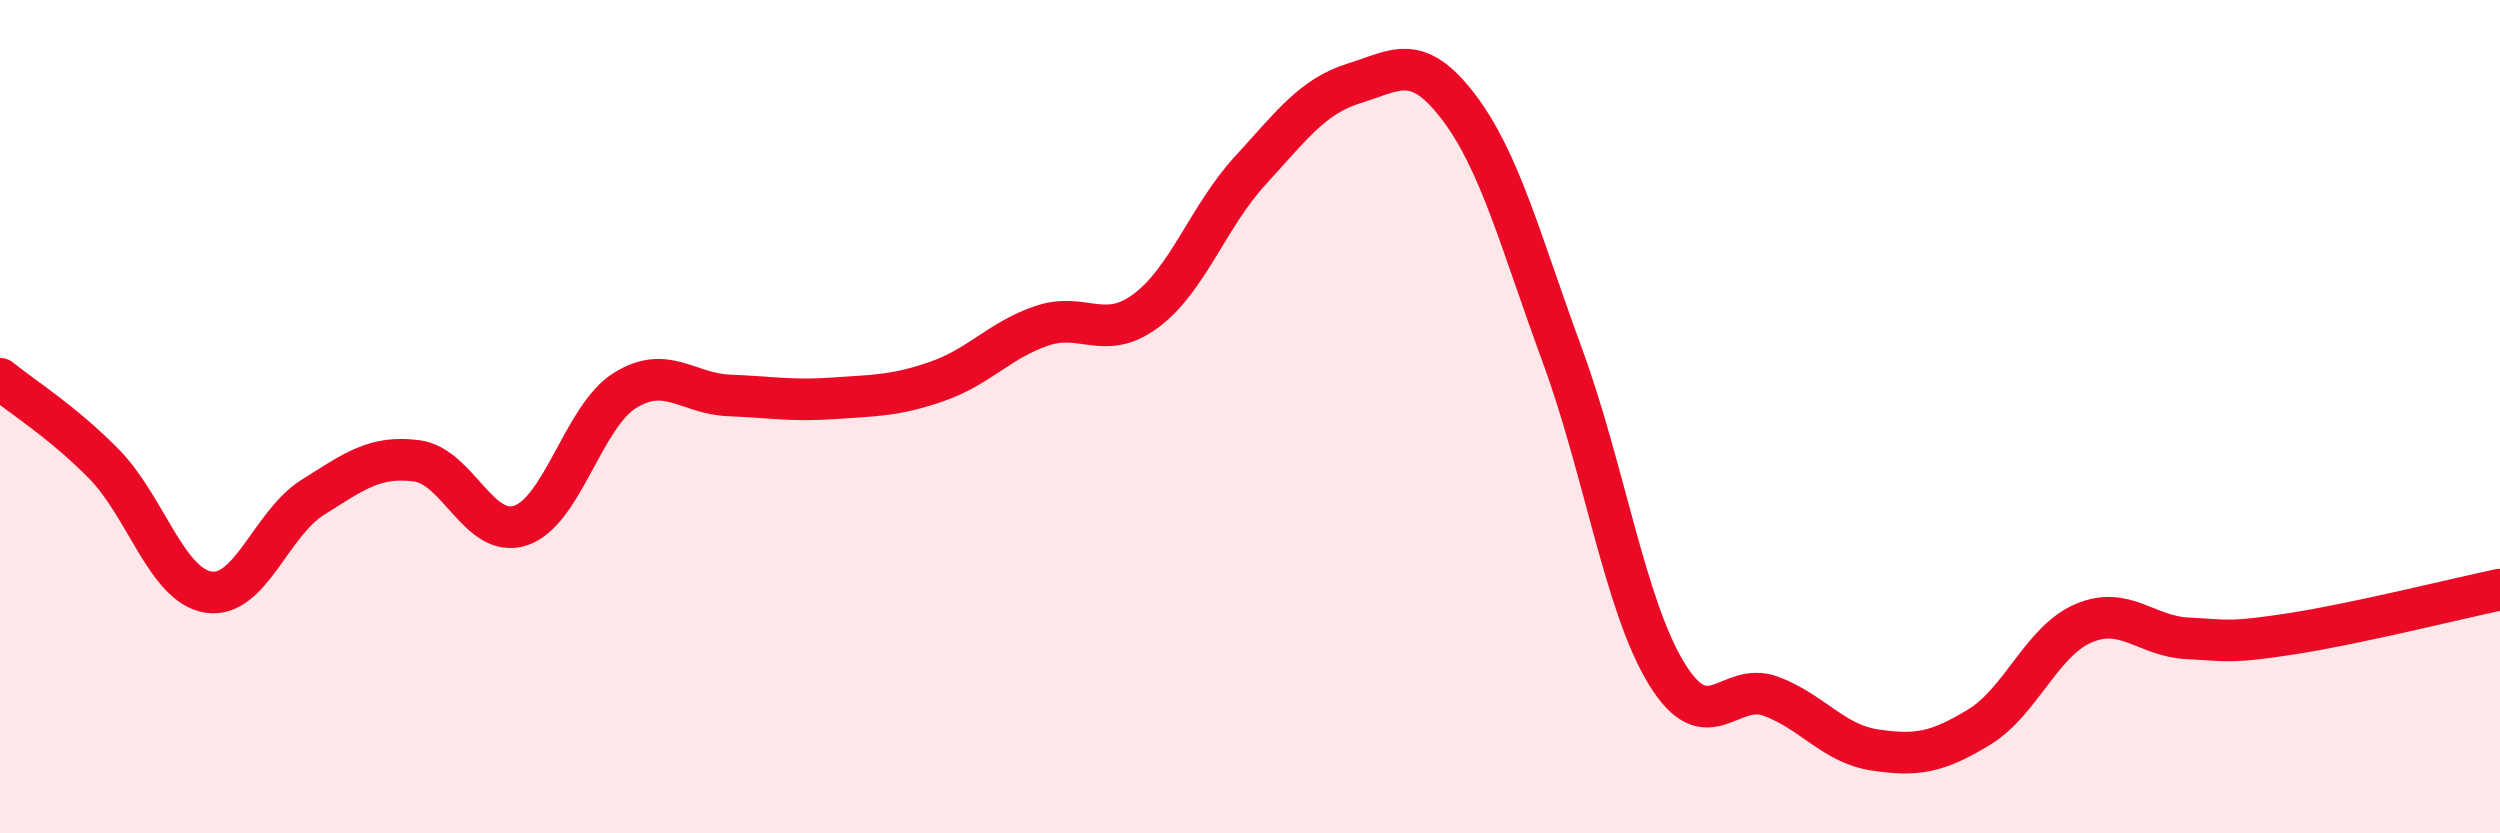
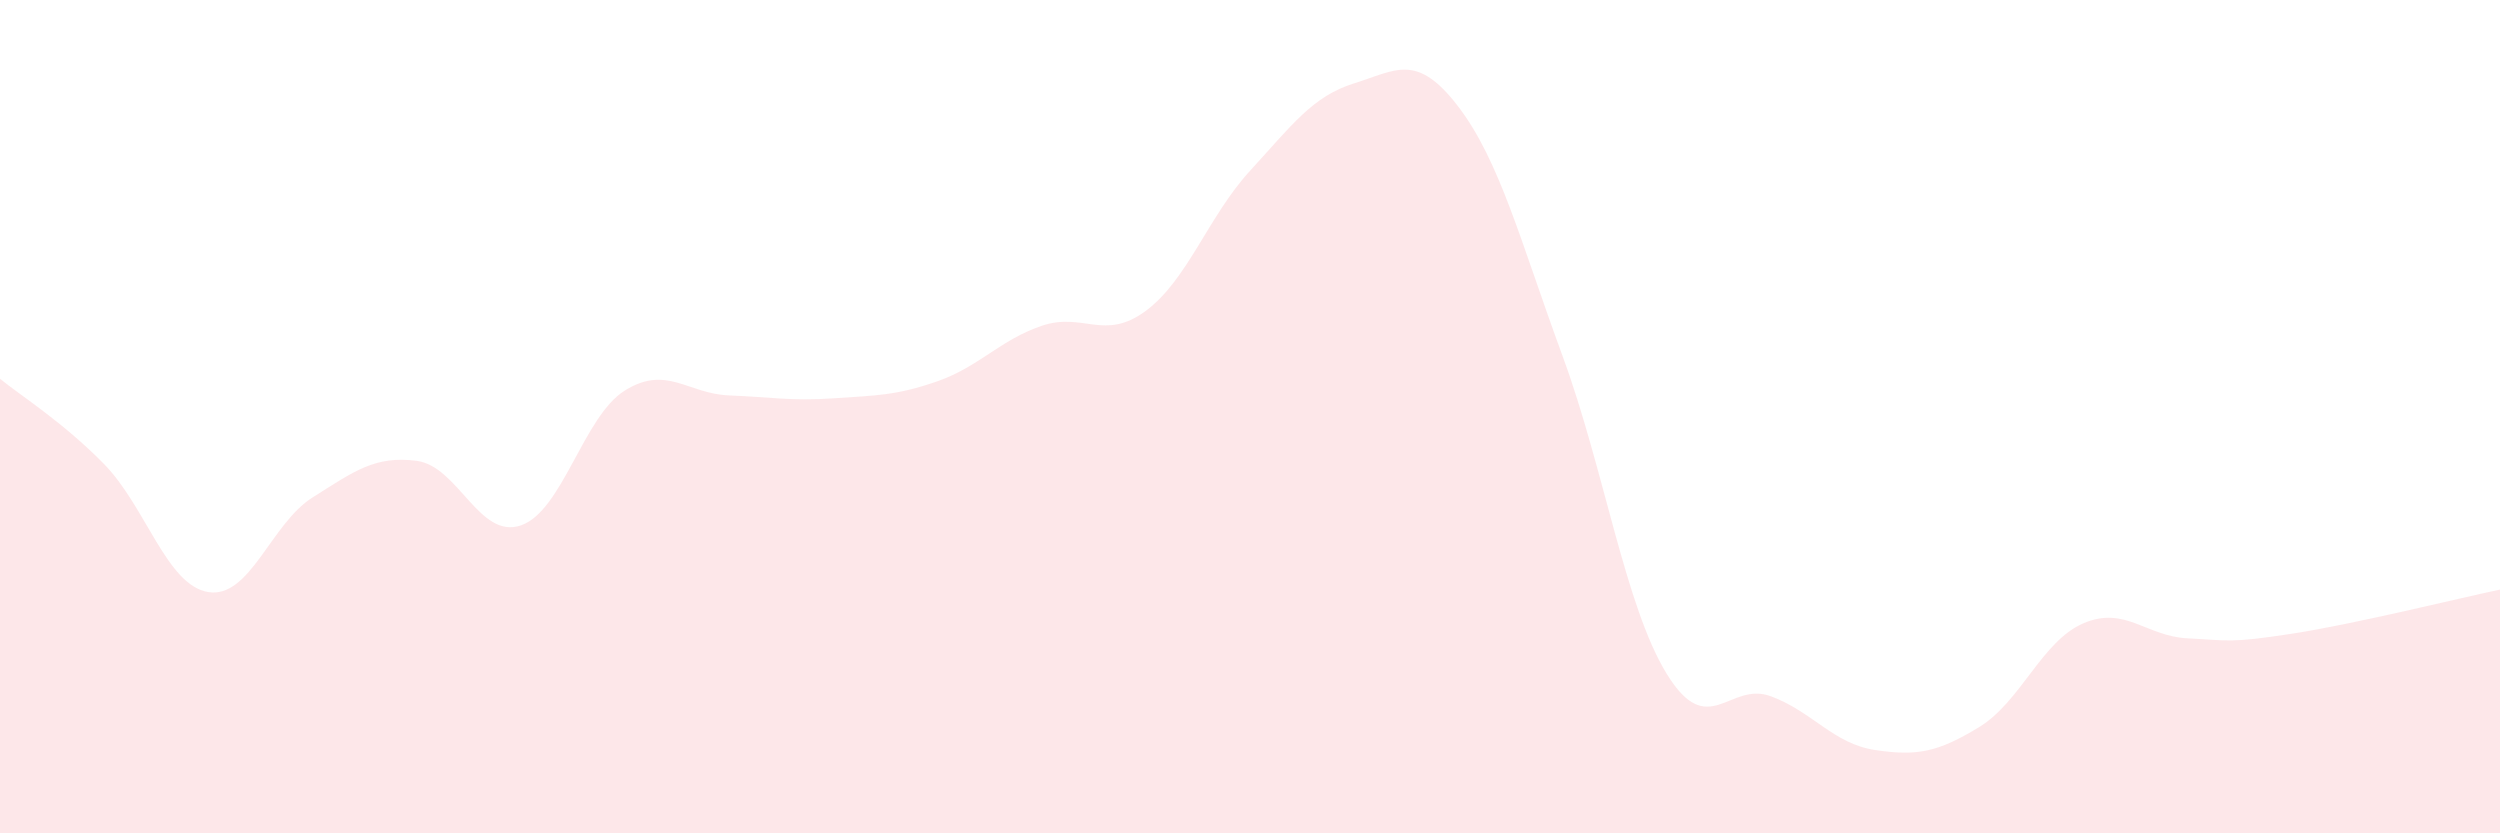
<svg xmlns="http://www.w3.org/2000/svg" width="60" height="20" viewBox="0 0 60 20">
  <path d="M 0,9.09 C 0.5,9.5 1.5,10.12 2.5,11.14 C 3.5,12.16 4,14.05 5,14.21 C 6,14.37 6.5,12.57 7.5,11.94 C 8.5,11.31 9,10.93 10,11.06 C 11,11.19 11.5,12.95 12.5,12.61 C 13.5,12.27 14,9.99 15,9.37 C 16,8.75 16.5,9.45 17.5,9.49 C 18.5,9.53 19,9.63 20,9.56 C 21,9.49 21.5,9.5 22.5,9.15 C 23.5,8.8 24,8.16 25,7.82 C 26,7.48 26.5,8.2 27.5,7.46 C 28.5,6.72 29,5.19 30,4.1 C 31,3.01 31.5,2.31 32.5,2 C 33.5,1.69 34,1.25 35,2.56 C 36,3.87 36.5,5.82 37.5,8.54 C 38.5,11.26 39,14.54 40,16.17 C 41,17.8 41.5,16.34 42.5,16.71 C 43.5,17.08 44,17.85 45,18 C 46,18.15 46.5,18.06 47.5,17.45 C 48.5,16.84 49,15.39 50,14.96 C 51,14.53 51.5,15.27 52.5,15.32 C 53.5,15.37 53.5,15.44 55,15.21 C 56.5,14.98 59,14.36 60,14.15L60 20L0 20Z" fill="#EB0A25" opacity="0.1" stroke-linecap="round" stroke-linejoin="round" />
-   <path d="M 0,9.09 C 0.5,9.5 1.5,10.12 2.5,11.14 C 3.5,12.16 4,14.05 5,14.21 C 6,14.37 6.5,12.57 7.5,11.94 C 8.5,11.31 9,10.93 10,11.06 C 11,11.19 11.5,12.95 12.5,12.61 C 13.5,12.27 14,9.99 15,9.37 C 16,8.75 16.5,9.45 17.5,9.49 C 18.5,9.53 19,9.63 20,9.56 C 21,9.49 21.5,9.5 22.5,9.15 C 23.5,8.8 24,8.16 25,7.82 C 26,7.48 26.5,8.2 27.5,7.46 C 28.5,6.72 29,5.19 30,4.1 C 31,3.01 31.5,2.31 32.5,2 C 33.5,1.69 34,1.25 35,2.56 C 36,3.87 36.5,5.82 37.5,8.54 C 38.5,11.26 39,14.54 40,16.17 C 41,17.8 41.5,16.34 42.5,16.71 C 43.5,17.08 44,17.85 45,18 C 46,18.15 46.5,18.06 47.5,17.45 C 48.5,16.84 49,15.39 50,14.96 C 51,14.53 51.5,15.27 52.5,15.32 C 53.5,15.37 53.5,15.44 55,15.21 C 56.5,14.98 59,14.36 60,14.15" stroke="#EB0A25" stroke-width="1" fill="none" stroke-linecap="round" stroke-linejoin="round" />
</svg>